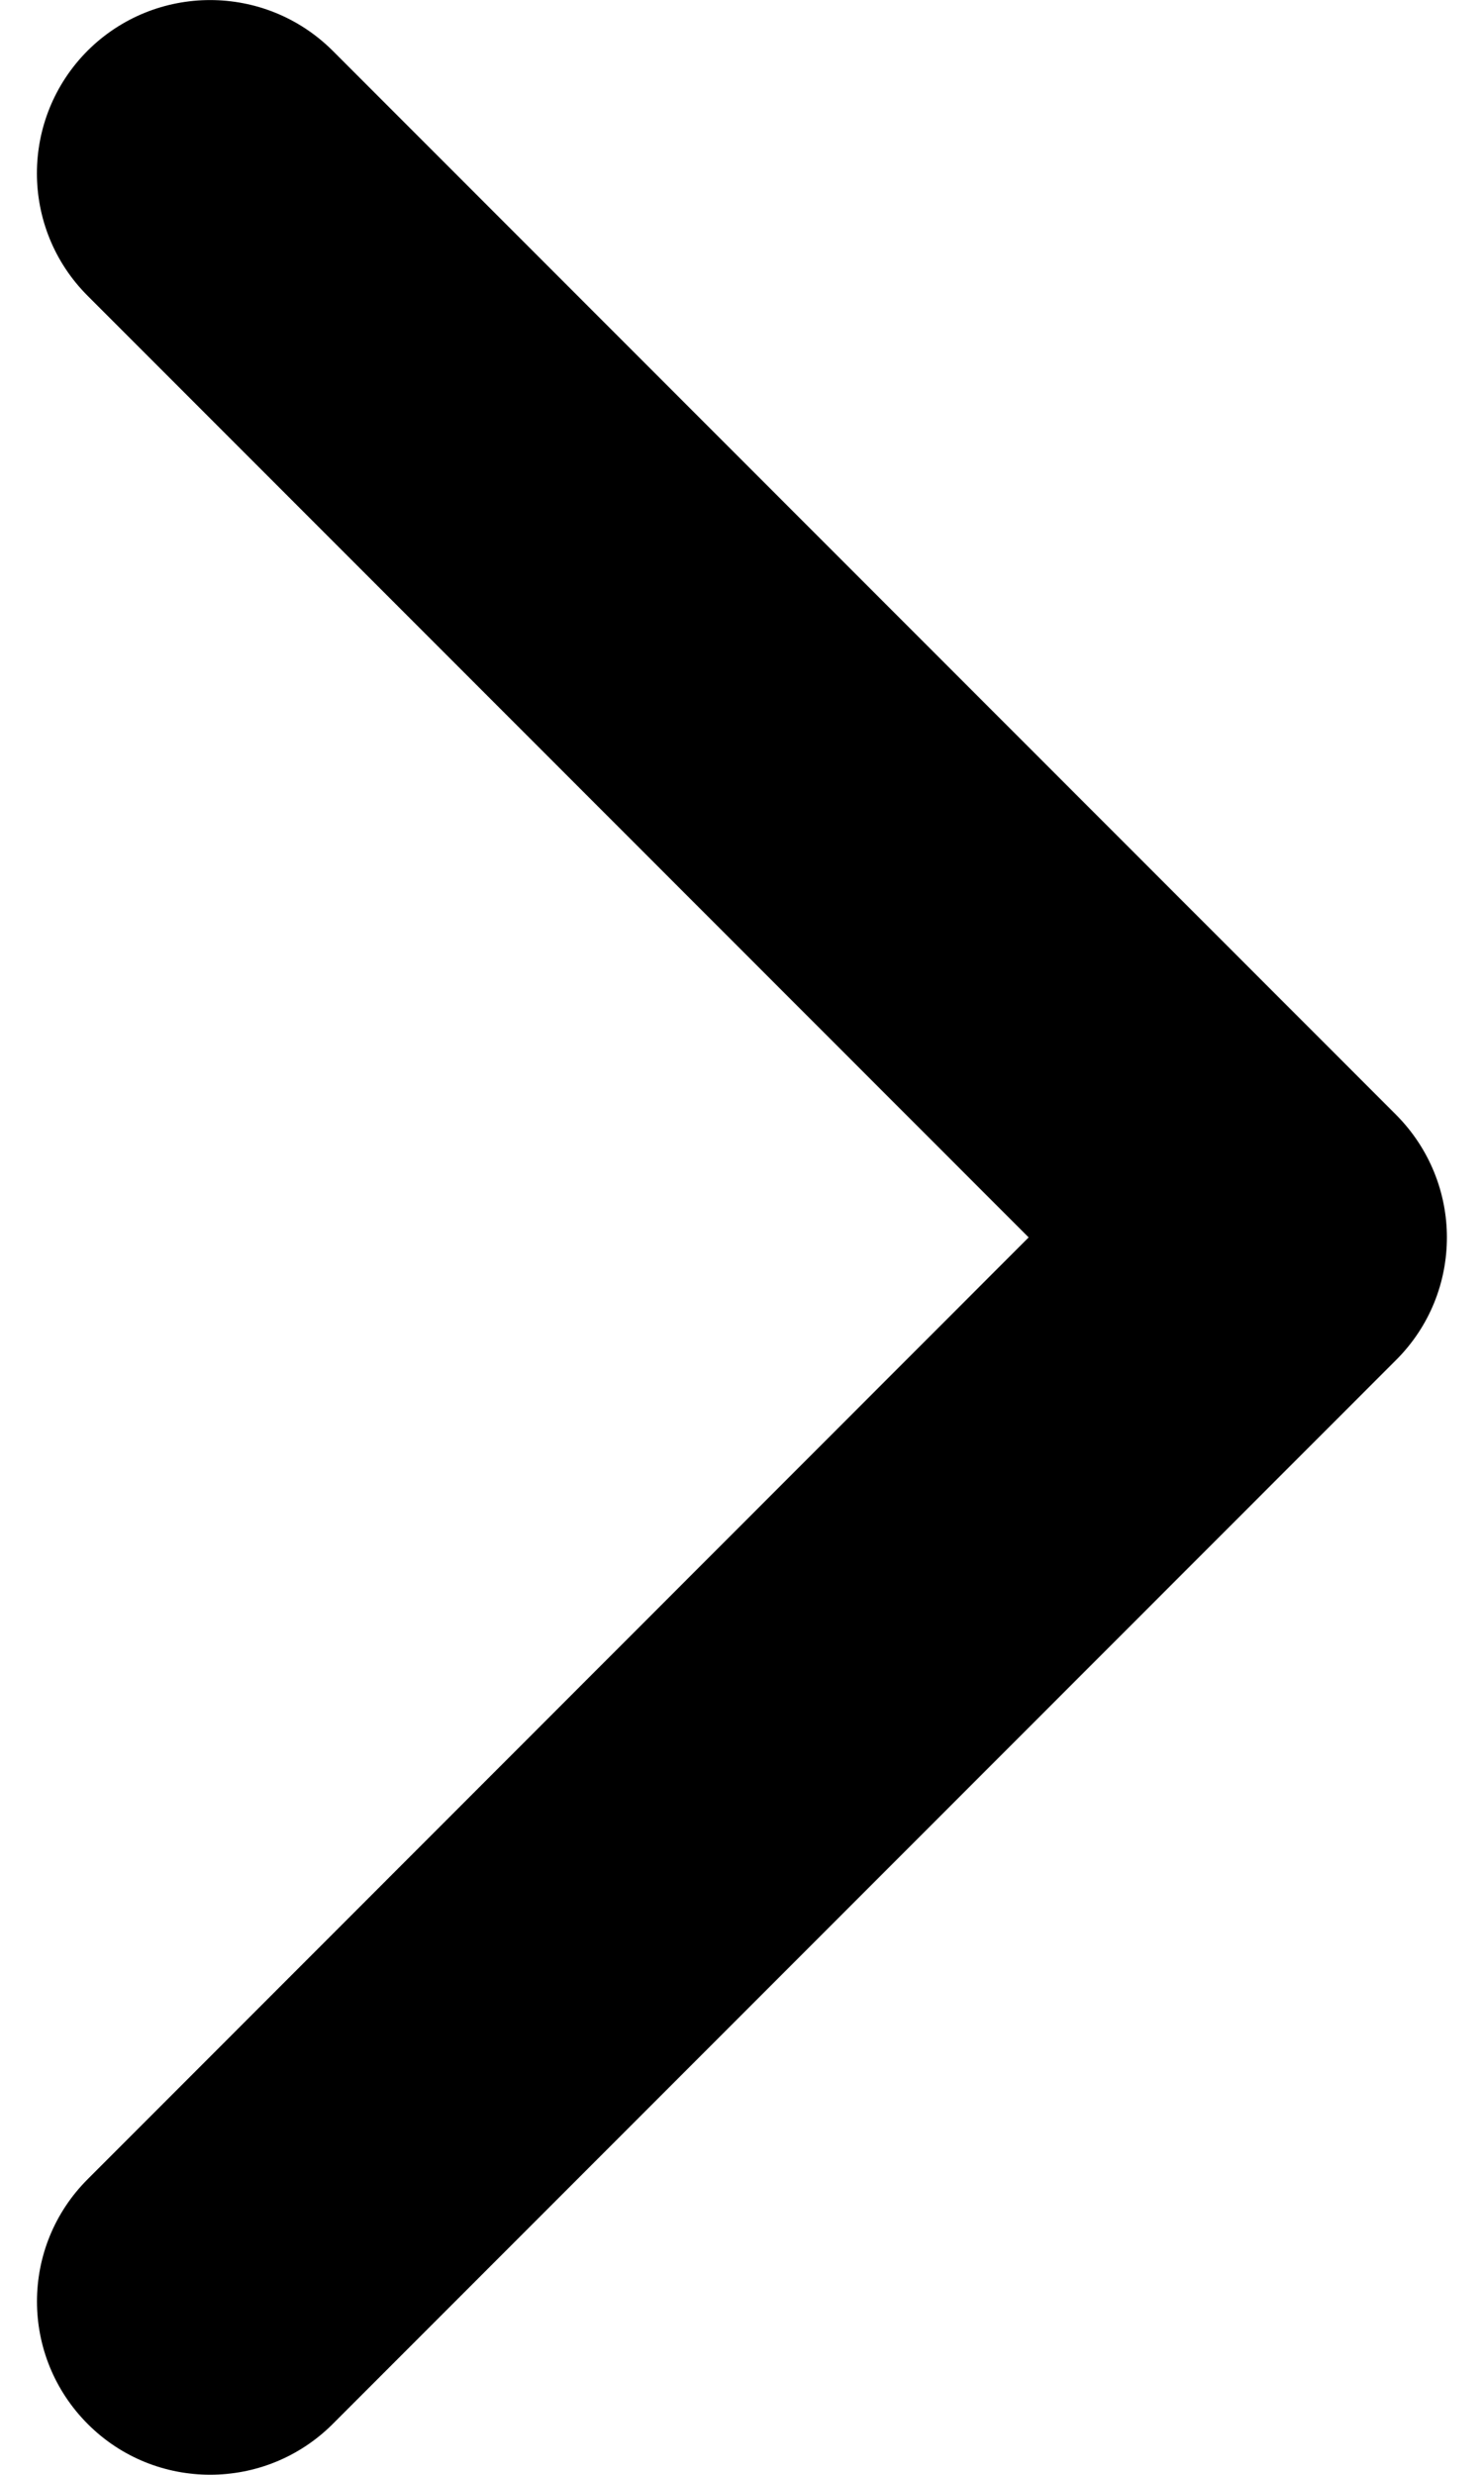
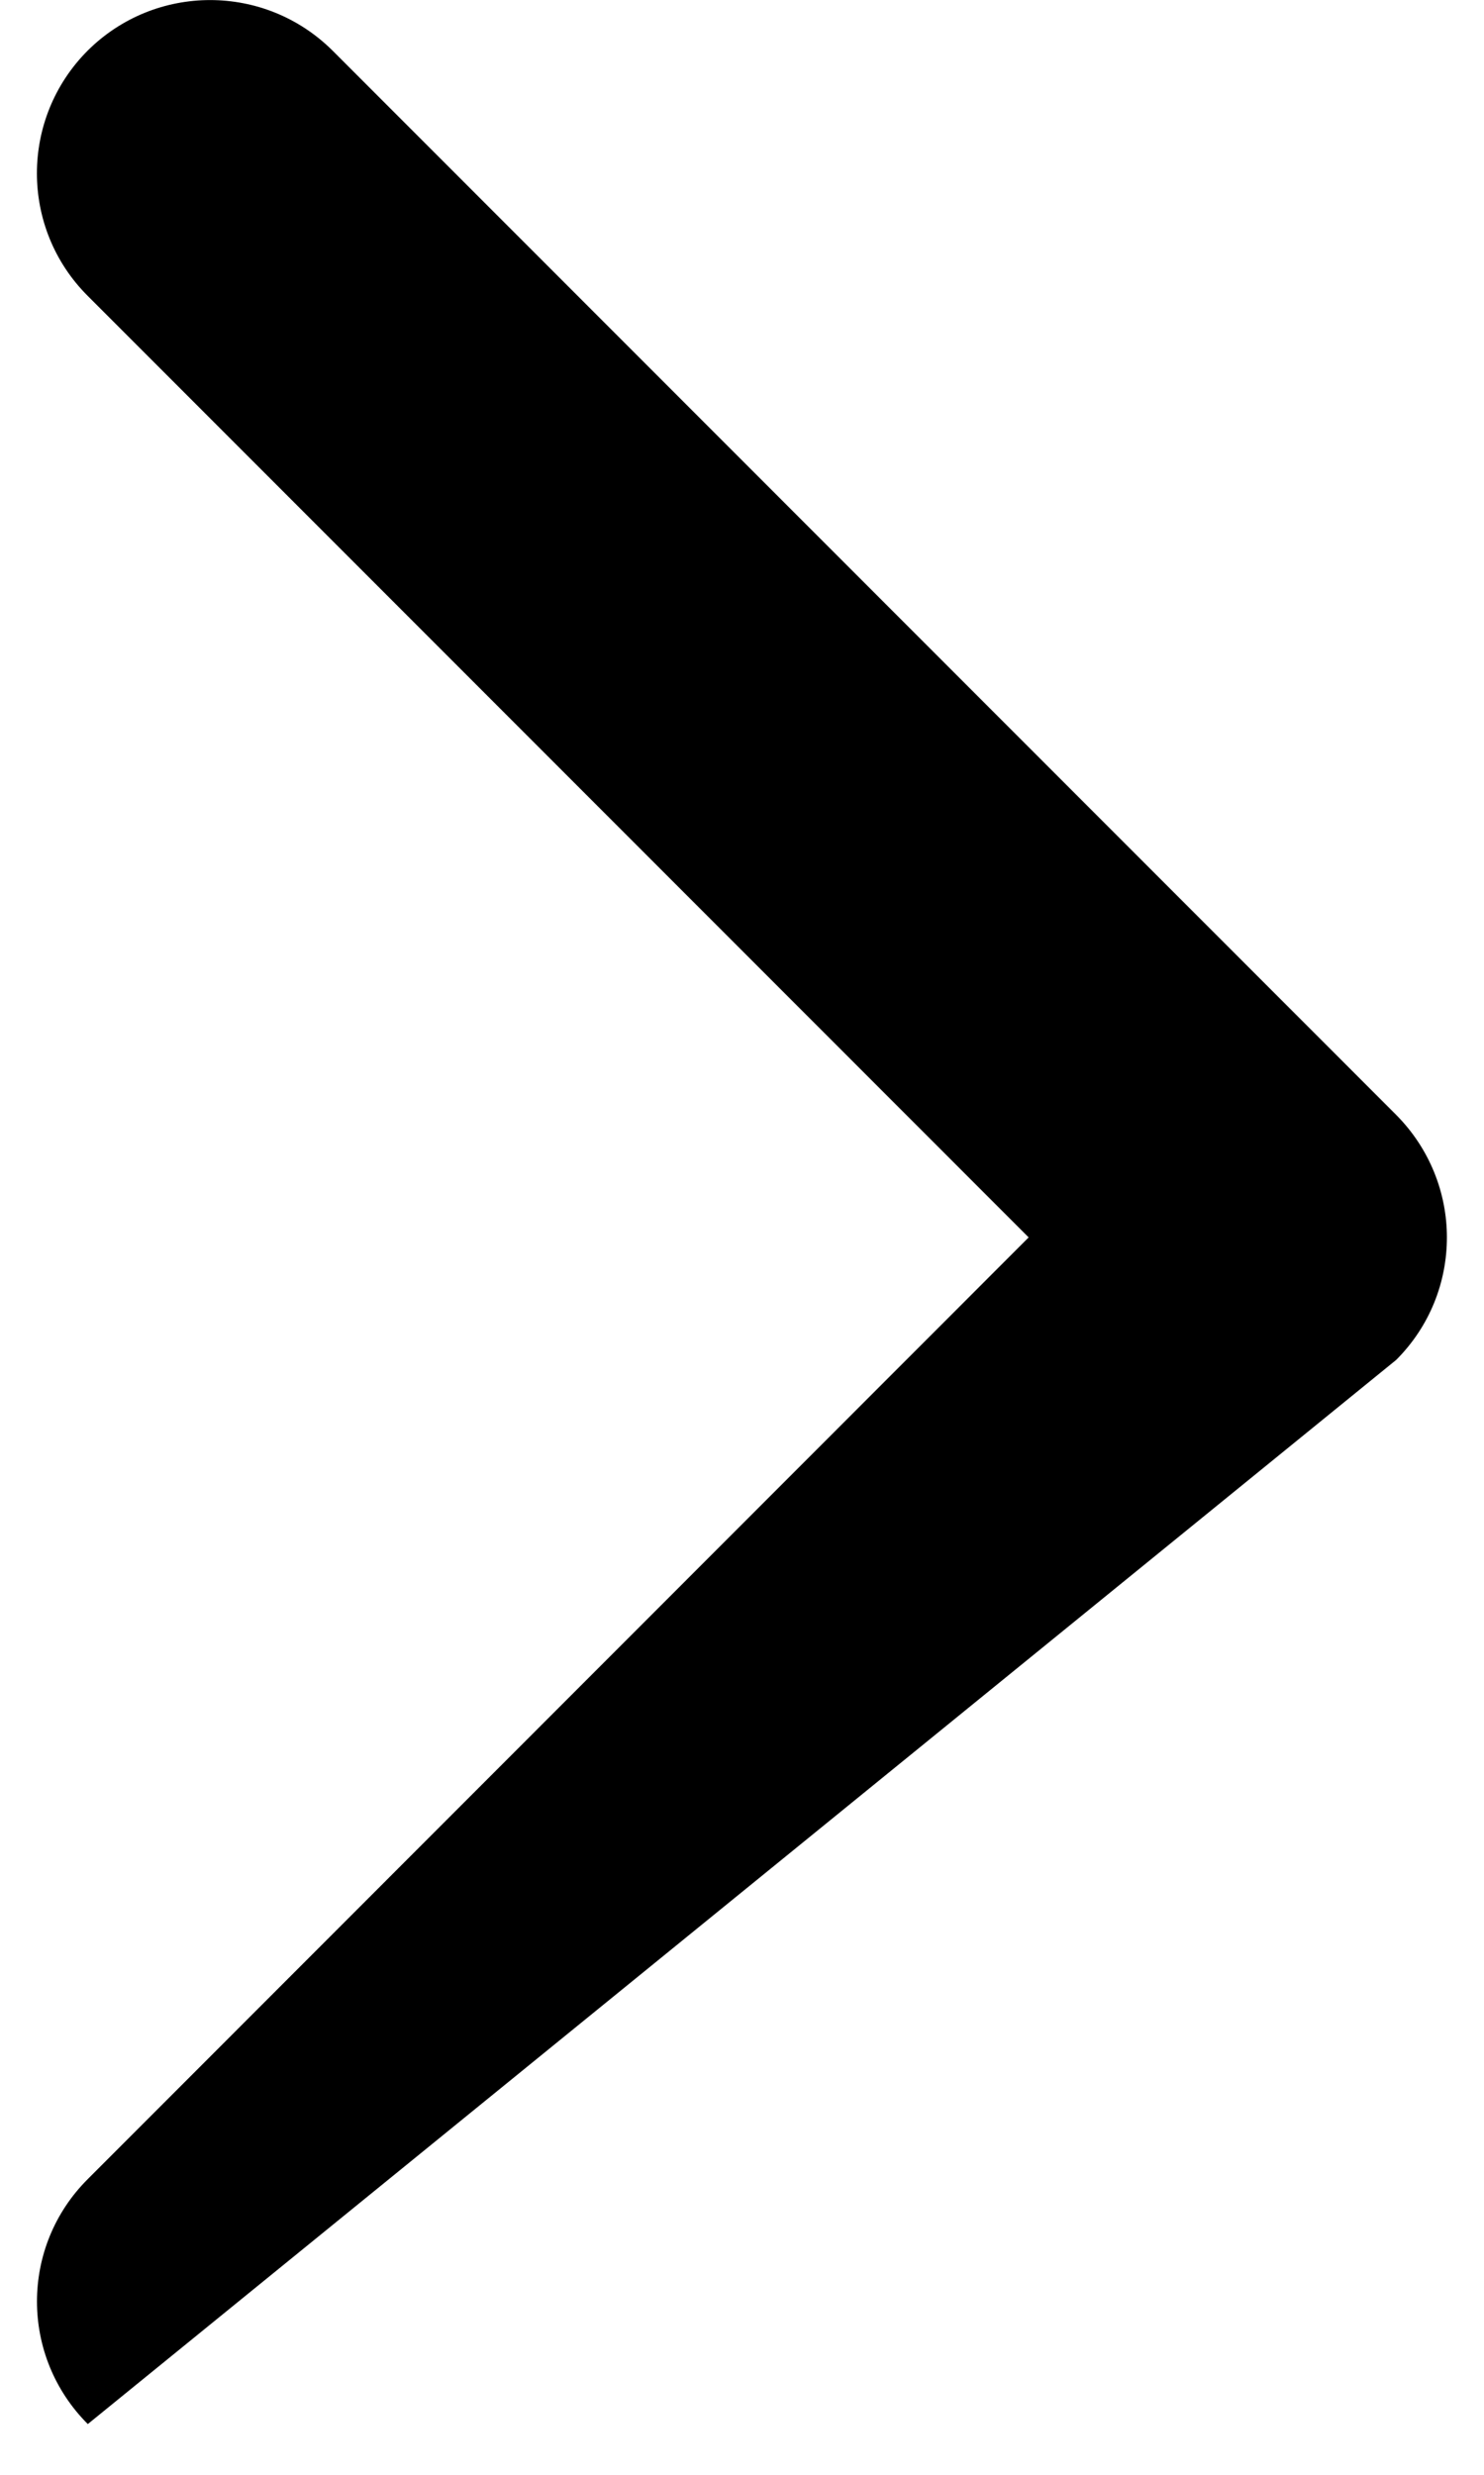
<svg xmlns="http://www.w3.org/2000/svg" width="6" height="10" viewBox="0 0 6 10" fill="none">
-   <path d="M5.645 4.505L1.345 0.205C1.071 -0.068 0.628 -0.068 0.354 0.205C0.081 0.479 0.081 0.922 0.354 1.195L4.159 5L0.355 8.805C0.081 9.078 0.081 9.521 0.355 9.795C0.628 10.068 1.071 10.068 1.345 9.795L5.645 5.495C5.782 5.358 5.85 5.179 5.85 5C5.85 4.821 5.781 4.642 5.645 4.505Z" fill="black" />
+   <path d="M5.645 4.505L1.345 0.205C1.071 -0.068 0.628 -0.068 0.354 0.205C0.081 0.479 0.081 0.922 0.354 1.195L4.159 5L0.355 8.805C0.081 9.078 0.081 9.521 0.355 9.795L5.645 5.495C5.782 5.358 5.85 5.179 5.85 5C5.85 4.821 5.781 4.642 5.645 4.505Z" fill="black" />
</svg>